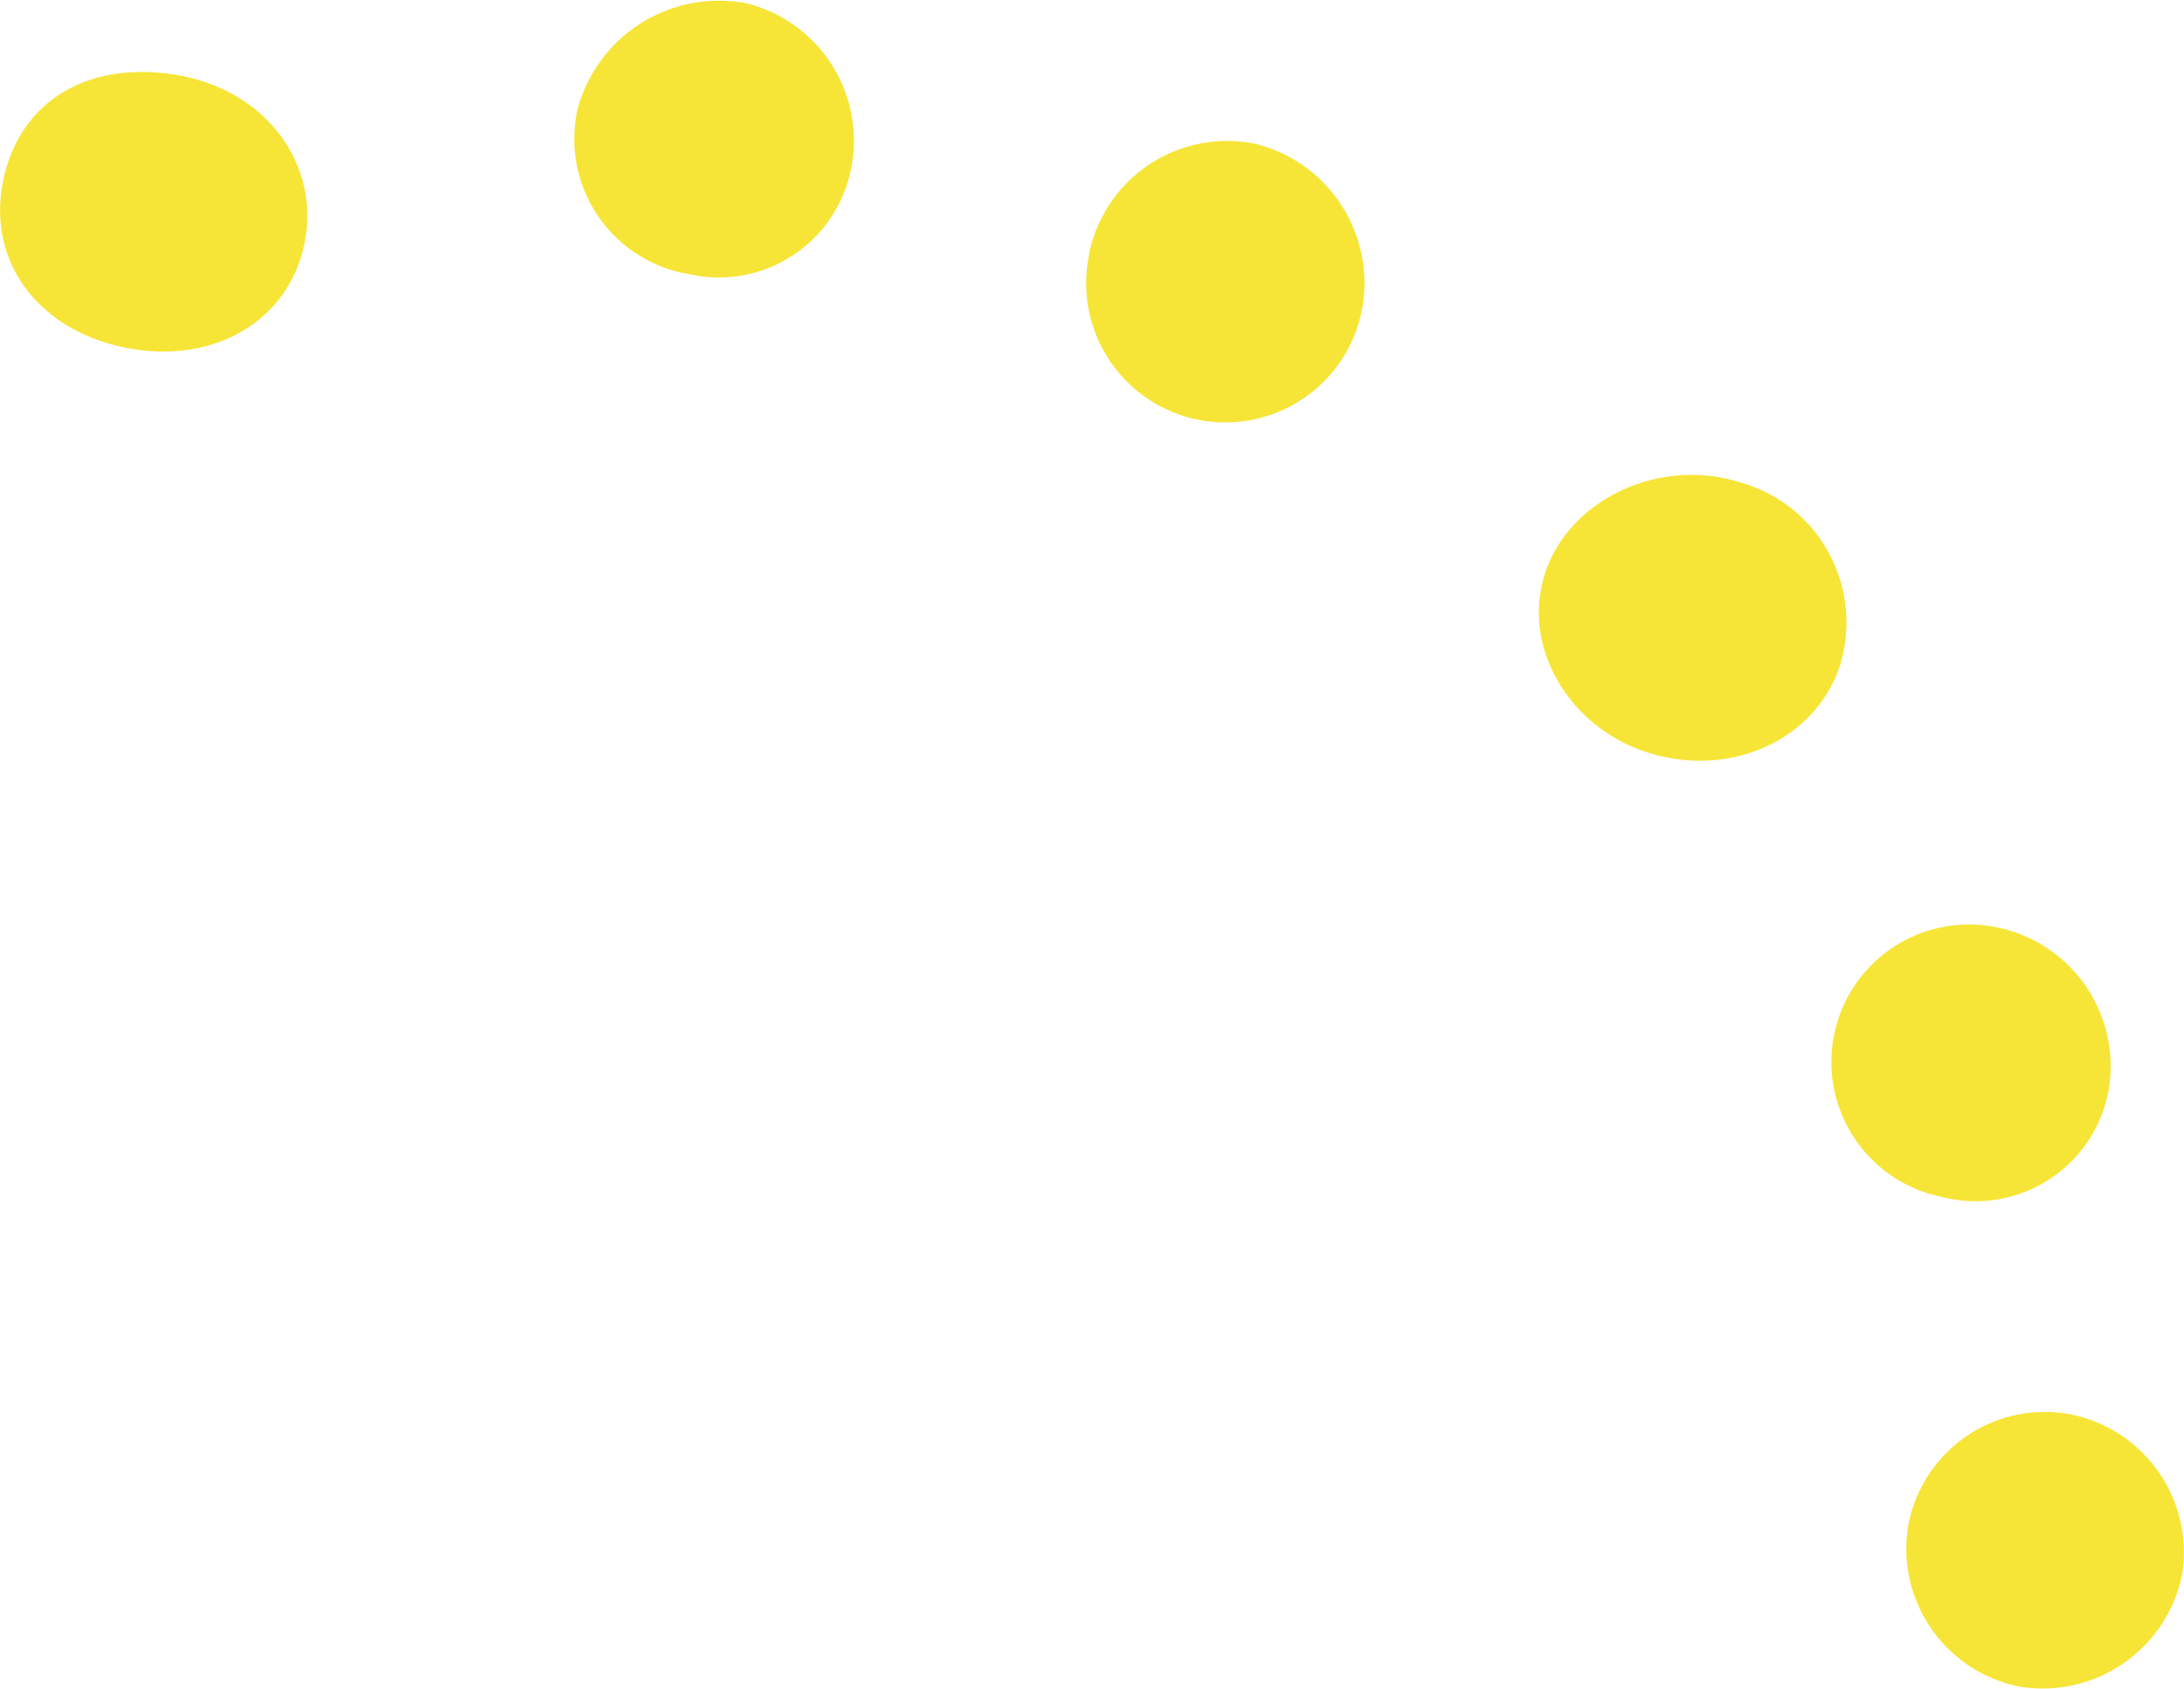
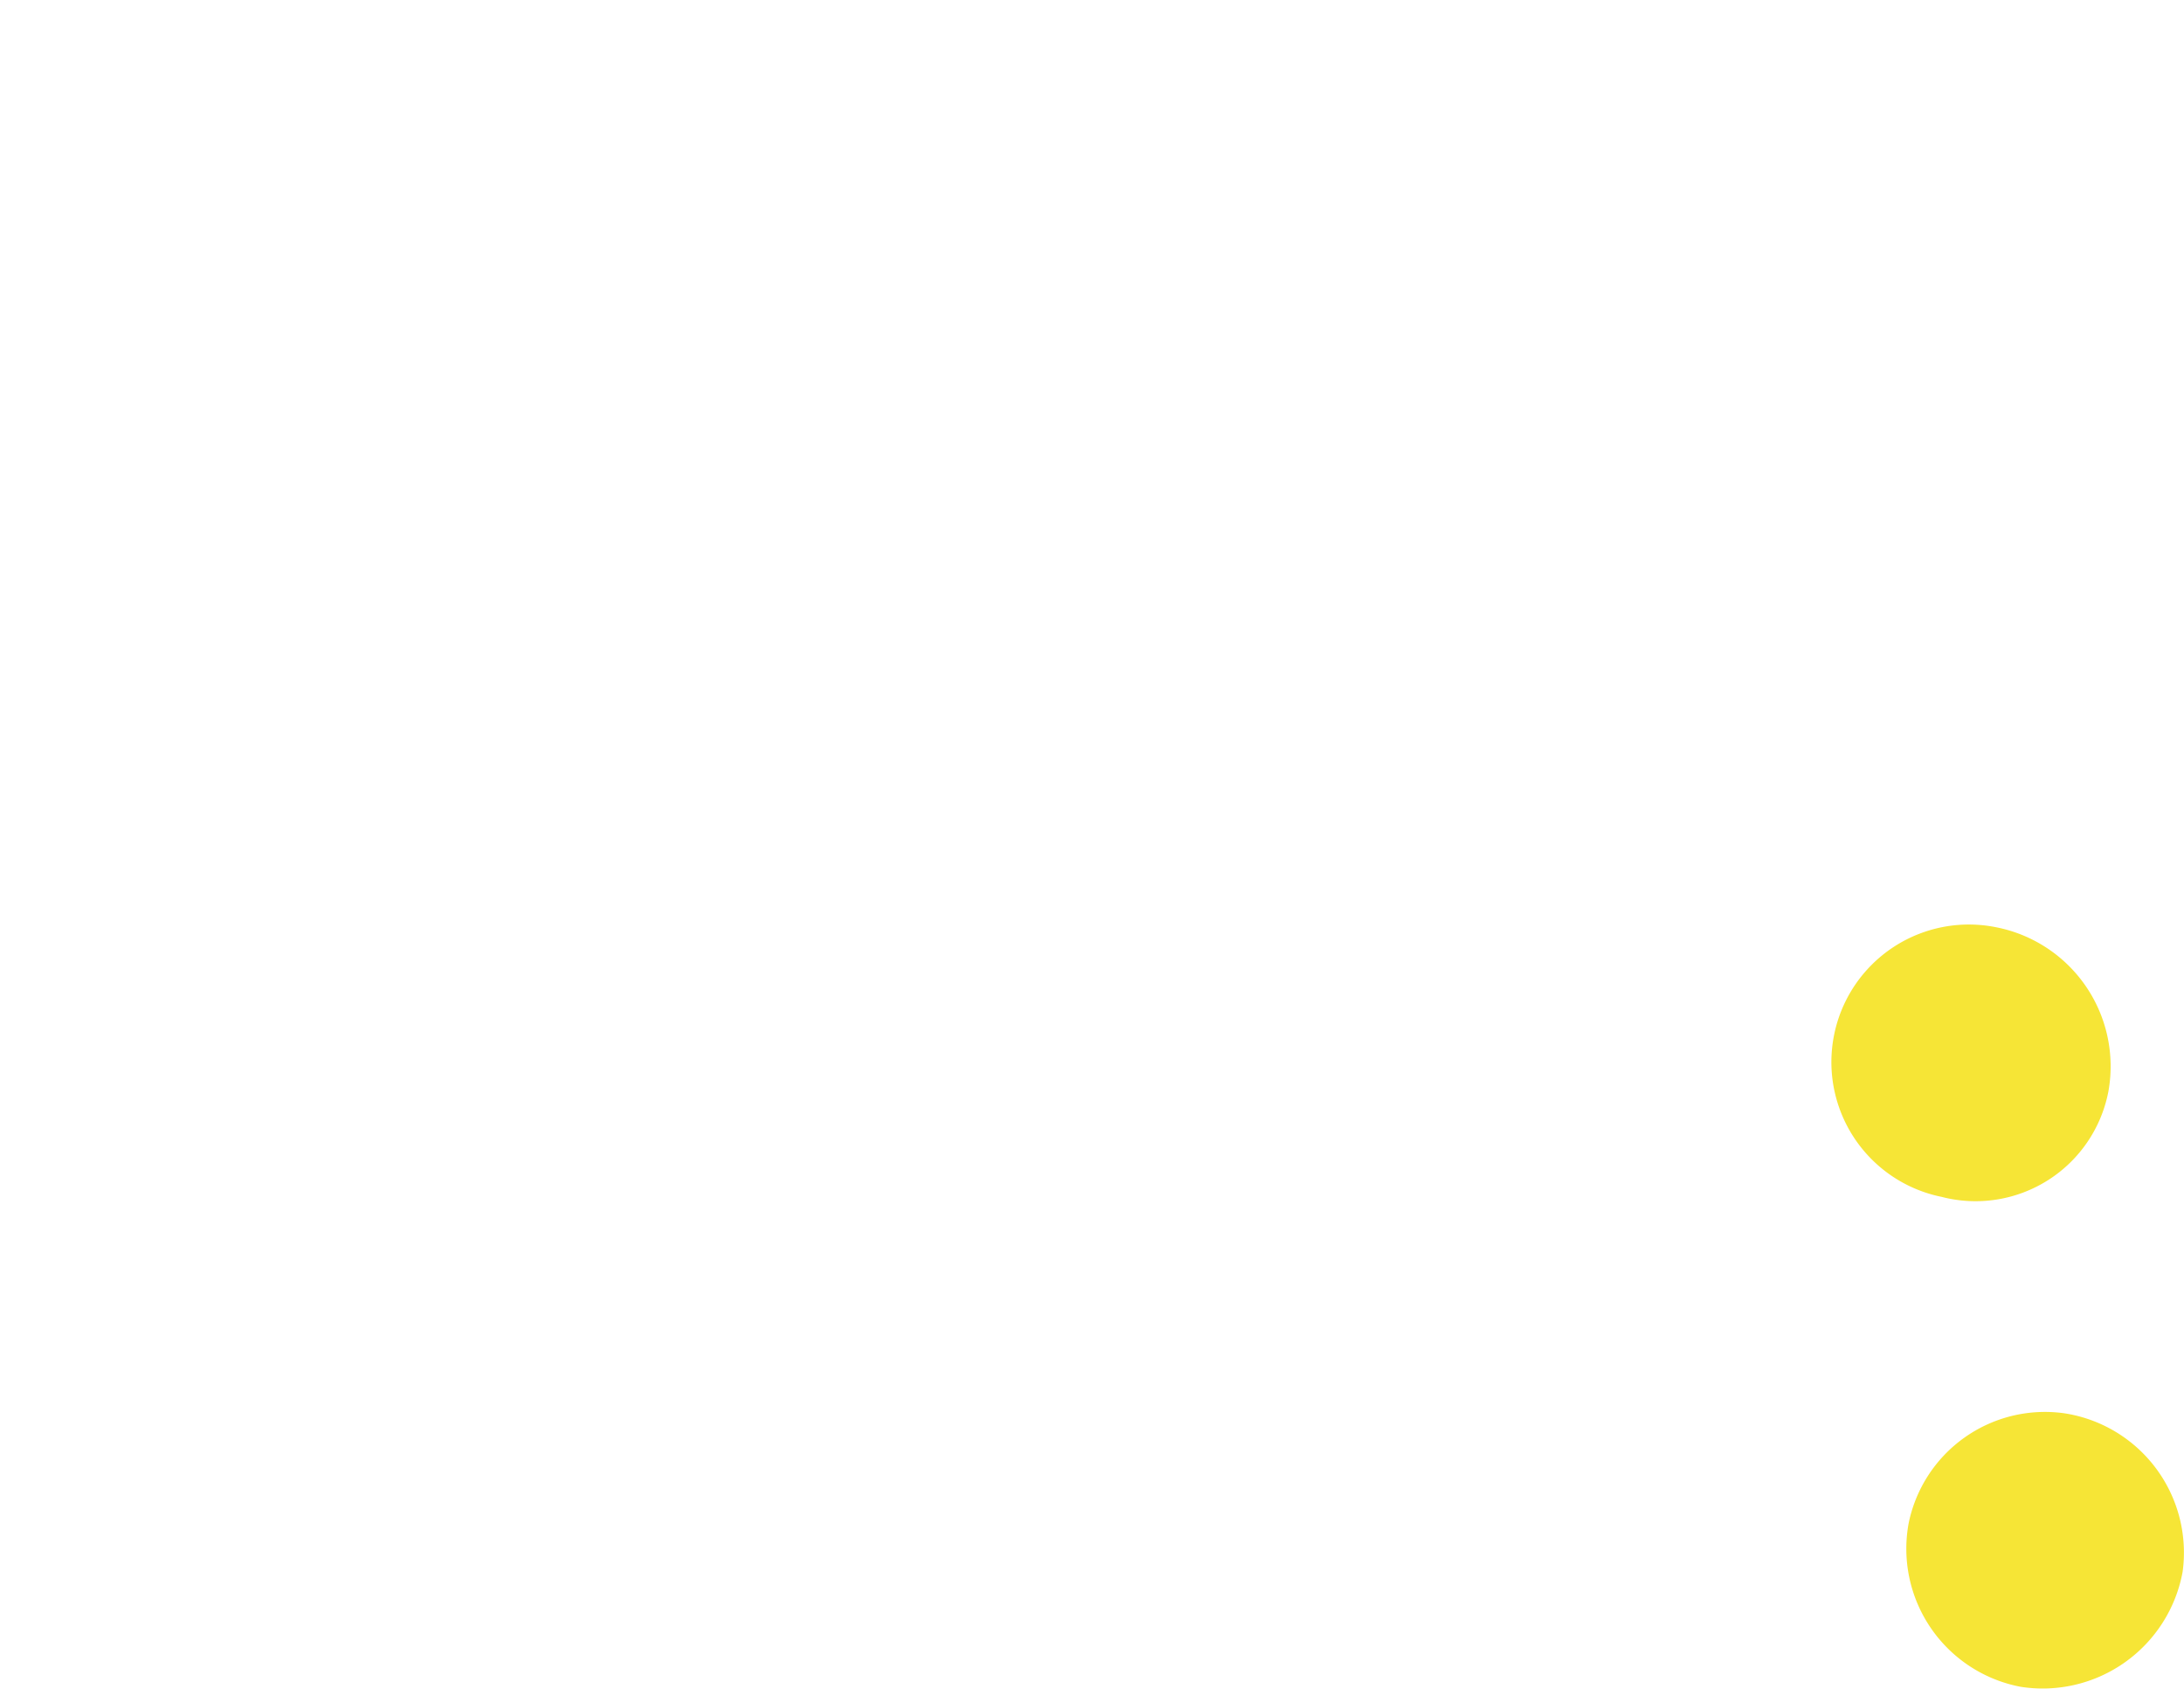
<svg xmlns="http://www.w3.org/2000/svg" viewBox="0 0 111.59 86.27">
  <defs>
    <style>.cls-1{fill:#f6e536;}</style>
  </defs>
  <g id="Layer_2" data-name="Layer 2">
    <g id="Layer_1-2" data-name="Layer 1">
-       <path class="cls-1" d="M94.06,33.85c-1.16,3.8-5.38,5.86-9.58,4.68s-6.67-5.32-5.61-9c1.11-3.92,5.8-6.21,10-4.9a7.42,7.42,0,0,1,5.17,9.26" transform="translate(0 0)" />
-       <path class="cls-1" d="M9.26,3.87c4.39.85,7.1,4.54,6.3,8.55s-4.71,6.25-9.17,5.34S-.68,13.35.16,9.23,4.6,3,9.26,3.87" transform="translate(0 0)" />
-       <path class="cls-1" d="M55.64,13a7.2,7.2,0,0,1,8.47-5.66,7.33,7.33,0,0,1,5.54,8.1,7.11,7.11,0,1,1-14-2.44" transform="translate(0 0)" />
-       <path class="cls-1" d="M29.5,5.62A7.48,7.48,0,0,1,38.14.17a7.23,7.23,0,0,1,5.29,8.7A6.89,6.89,0,0,1,35.18,14,7,7,0,0,1,29.5,5.62" transform="translate(0 0)" />
      <path class="cls-1" d="M102,47.37a7.24,7.24,0,0,1,5.73,8.37,6.91,6.91,0,0,1-8.53,5.4A7,7,0,1,1,102,47.37" transform="translate(0 0)" />
      <path class="cls-1" d="M97.52,77.82a7.11,7.11,0,0,1,7.91-5.63,7.2,7.2,0,0,1,6.09,8.1,7.27,7.27,0,0,1-8.27,5.88,7.18,7.18,0,0,1-5.73-8.35" transform="translate(0 0)" />
    </g>
  </g>
</svg>